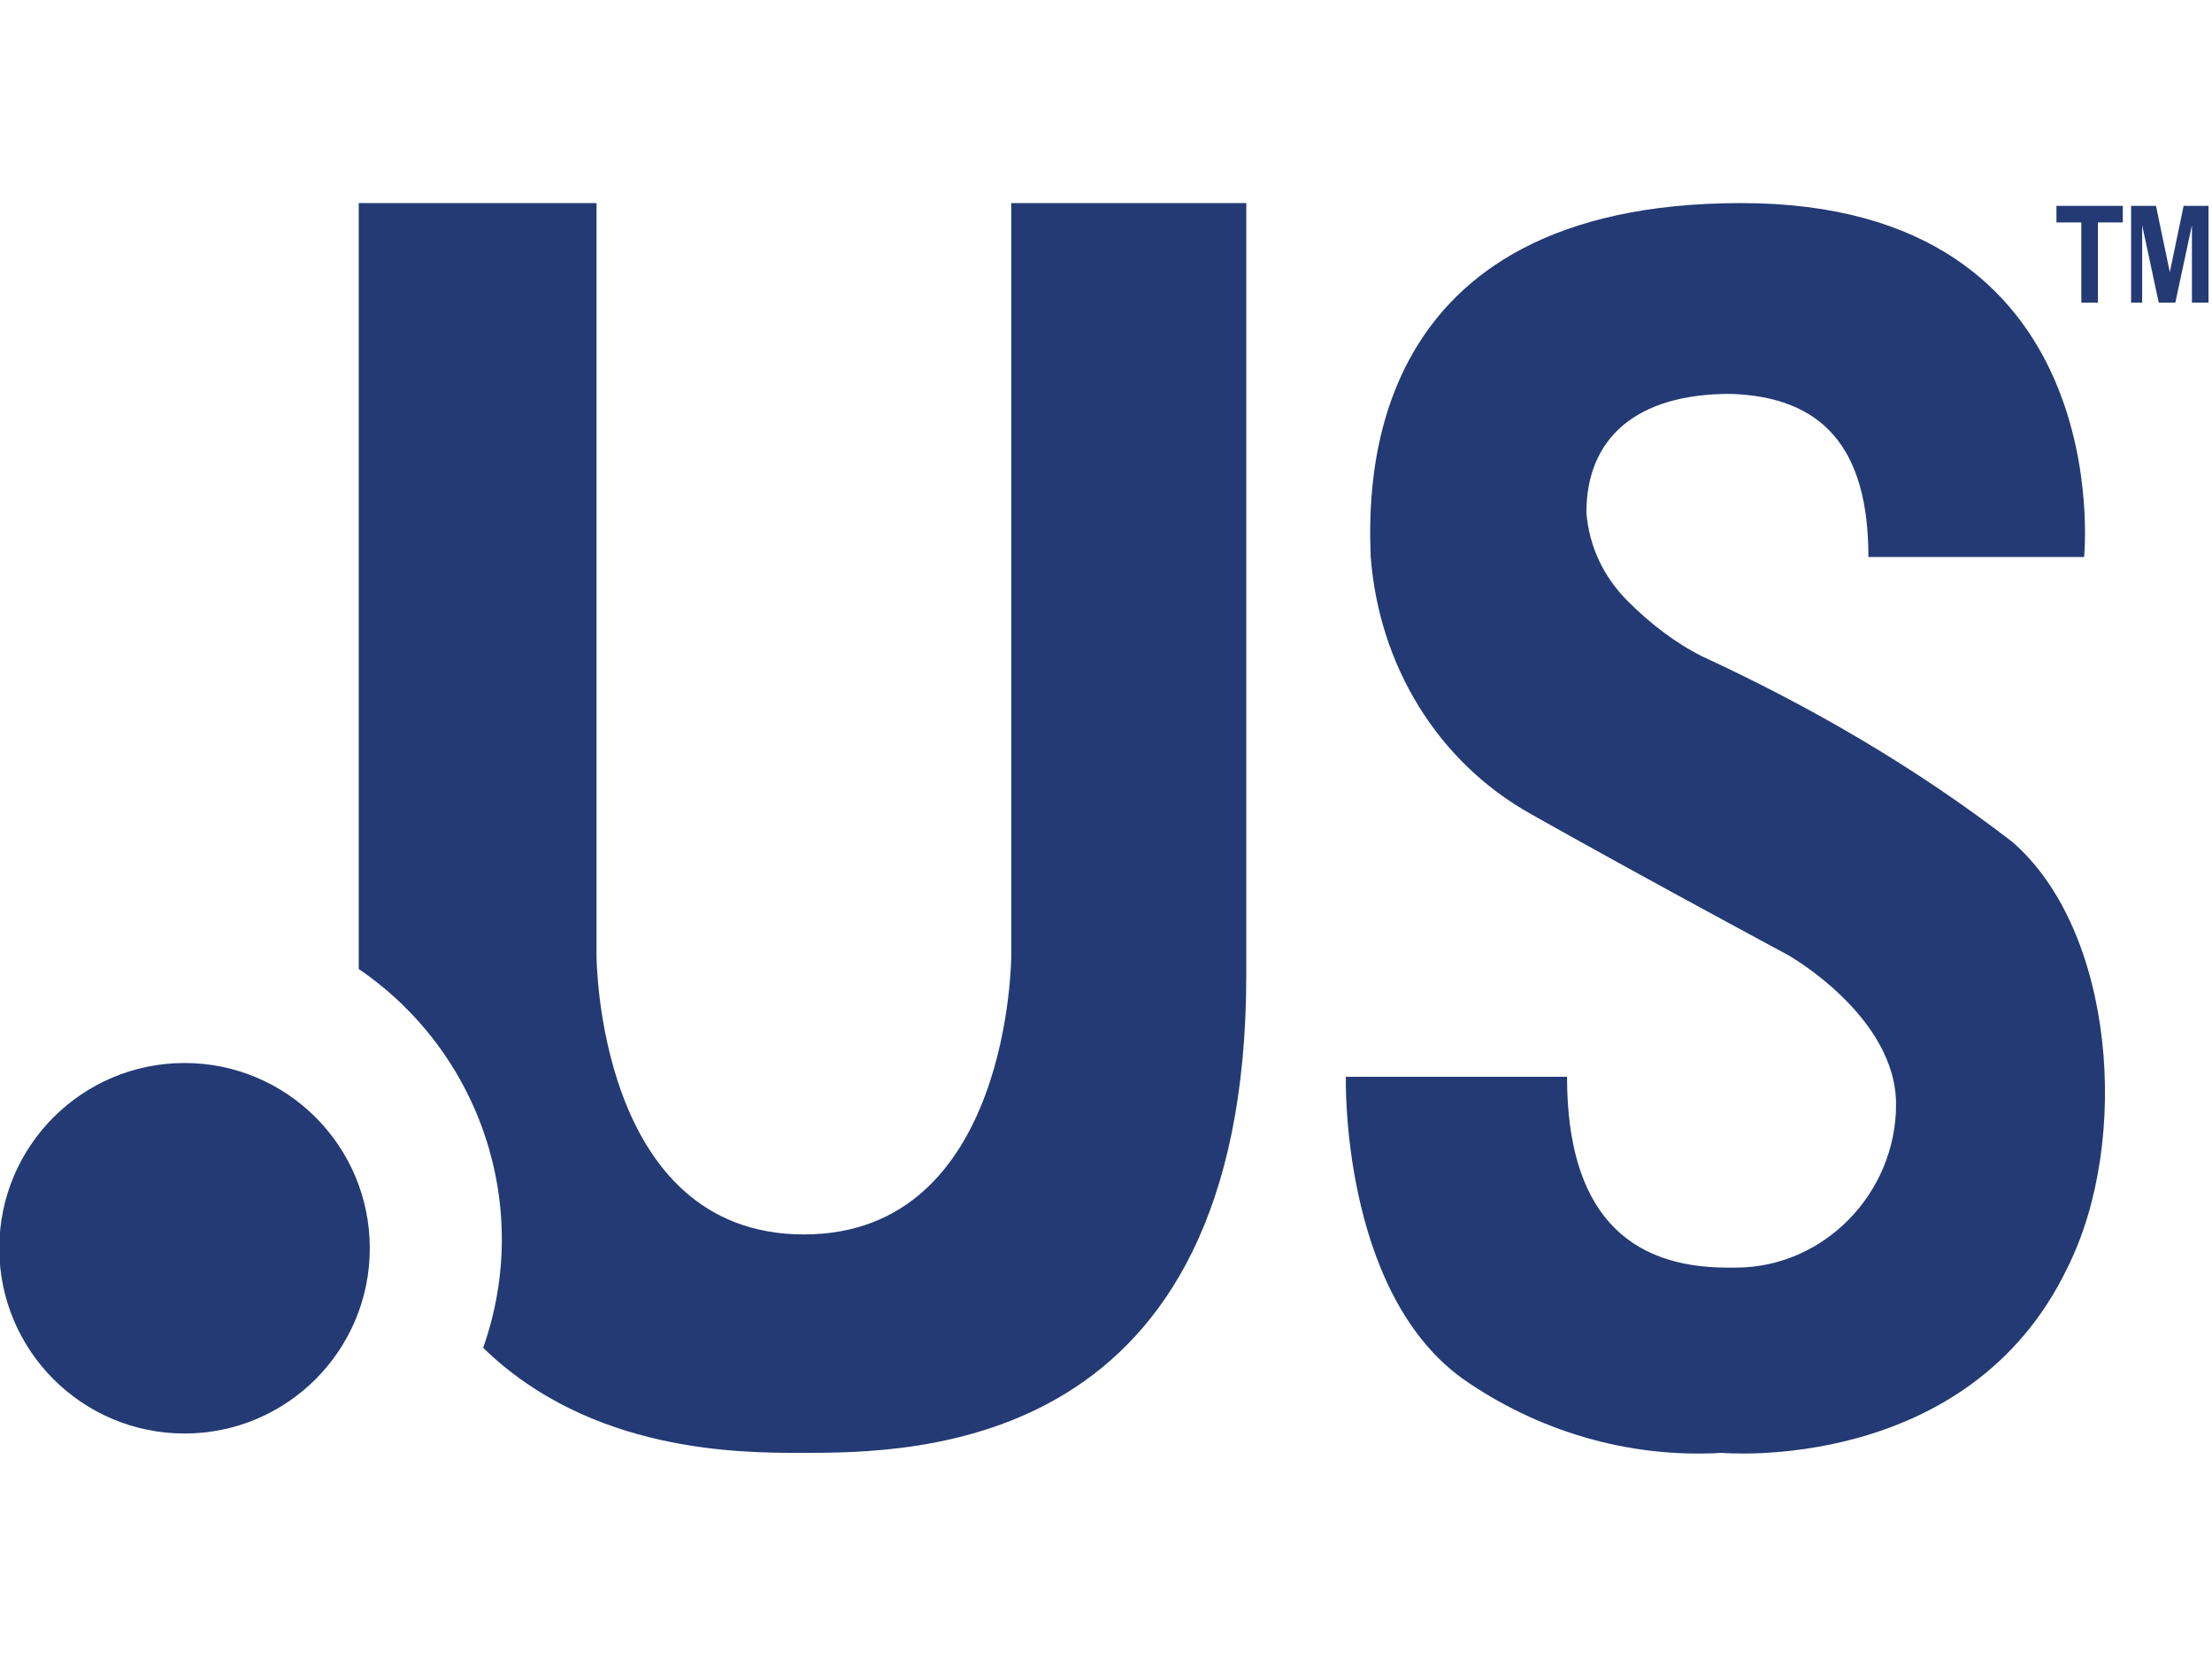
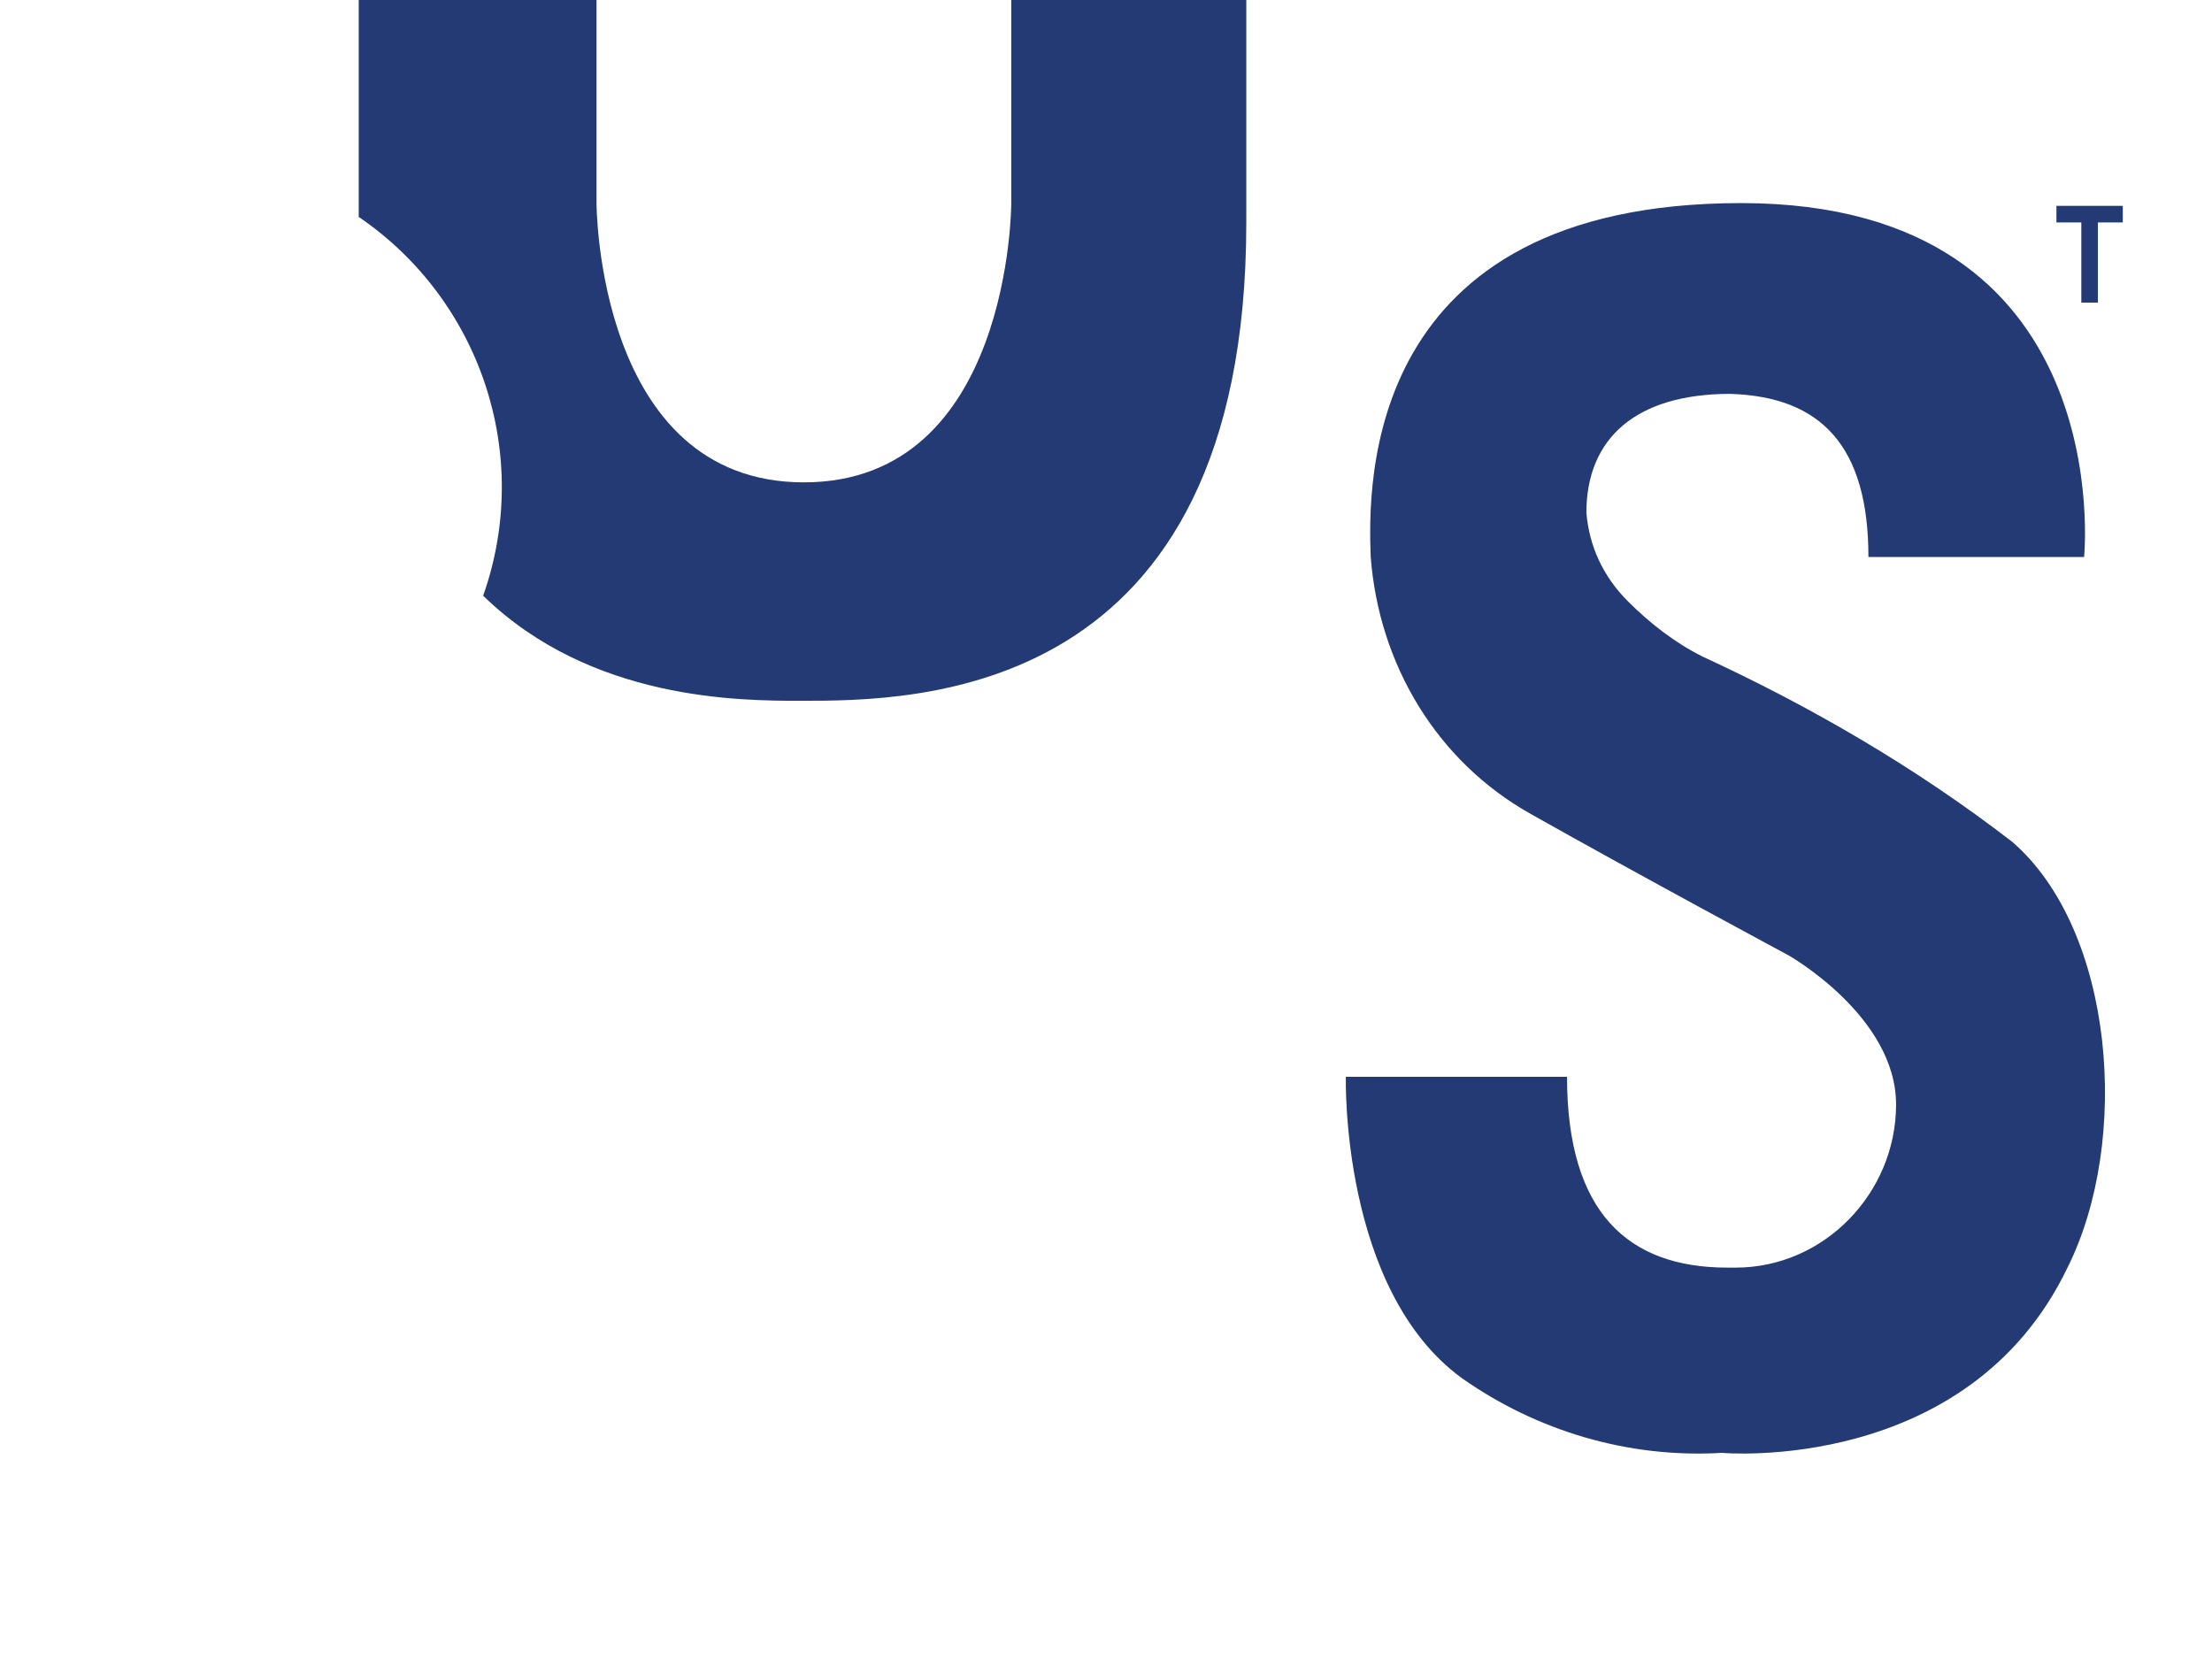
<svg xmlns="http://www.w3.org/2000/svg" version="1.1" id="Layer_1" x="0" y="0" width="80" height="60" xml:space="preserve">
  <style>.st0{fill:#233a74}</style>
  <g id="Group_26748" transform="translate(23889.674 17477.945)">
-     <circle id="Ellipse_3157" class="st0" cx="-23883" cy="-17432.8" r="6.7" />
    <path id="Path_49628" class="st0" d="M-23822.1-17457.8h7.8s1.3-12.8-12.4-12.8c-13.7 0-13.5 10.2-13.4 12.8.3 3.9 2.4 7.4 5.8 9.3 3.9 2.2 9.3 5.1 9.3 5.1s3.9 2.2 3.9 5.4-2.6 5.9-5.8 5.9h-.3c-3.6 0-5.8-2-5.8-6.9h-8s-.2 7.7 4.2 10.9c2.7 1.9 6 2.9 9.4 2.7 0 0 8.9.8 12.5-6.7 2.3-4.6 1.7-12.2-2-15.4-3.5-2.7-7.3-4.9-11.2-6.7-1-.5-1.9-1.2-2.7-2-.9-.9-1.4-2-1.5-3.2 0-2.7 1.8-4.3 5.2-4.3 3.3.1 5 1.9 5 5.9z" />
    <path id="Path_49629" class="st0" d="M-23814.4-17467v-2.9h-.9v-.6h2.4v.6h-.9v2.9h-.6z" />
-     <path id="Path_49630" class="st0" d="M-23812.6-17467v-3.5h.9l.5 2.4.5-2.4h.9v3.5h-.6v-2.8l-.6 2.8h-.6l-.6-2.8v2.8h-.4z" />
-     <path id="Path_49631" class="st0" d="M-23853.1-17470.6v27.2s0 10.1-7.5 10.1-7.5-10.1-7.5-10.1v-27.2h-8.6v27.7c4.4 3 6.3 8.6 4.5 13.7 3.9 3.8 9.3 3.8 11.5 3.8 4.1 0 16.1 0 16.1-17.3v-27.9h-8.5z" />
+     <path id="Path_49631" class="st0" d="M-23853.1-17470.6s0 10.1-7.5 10.1-7.5-10.1-7.5-10.1v-27.2h-8.6v27.7c4.4 3 6.3 8.6 4.5 13.7 3.9 3.8 9.3 3.8 11.5 3.8 4.1 0 16.1 0 16.1-17.3v-27.9h-8.5z" />
  </g>
</svg>